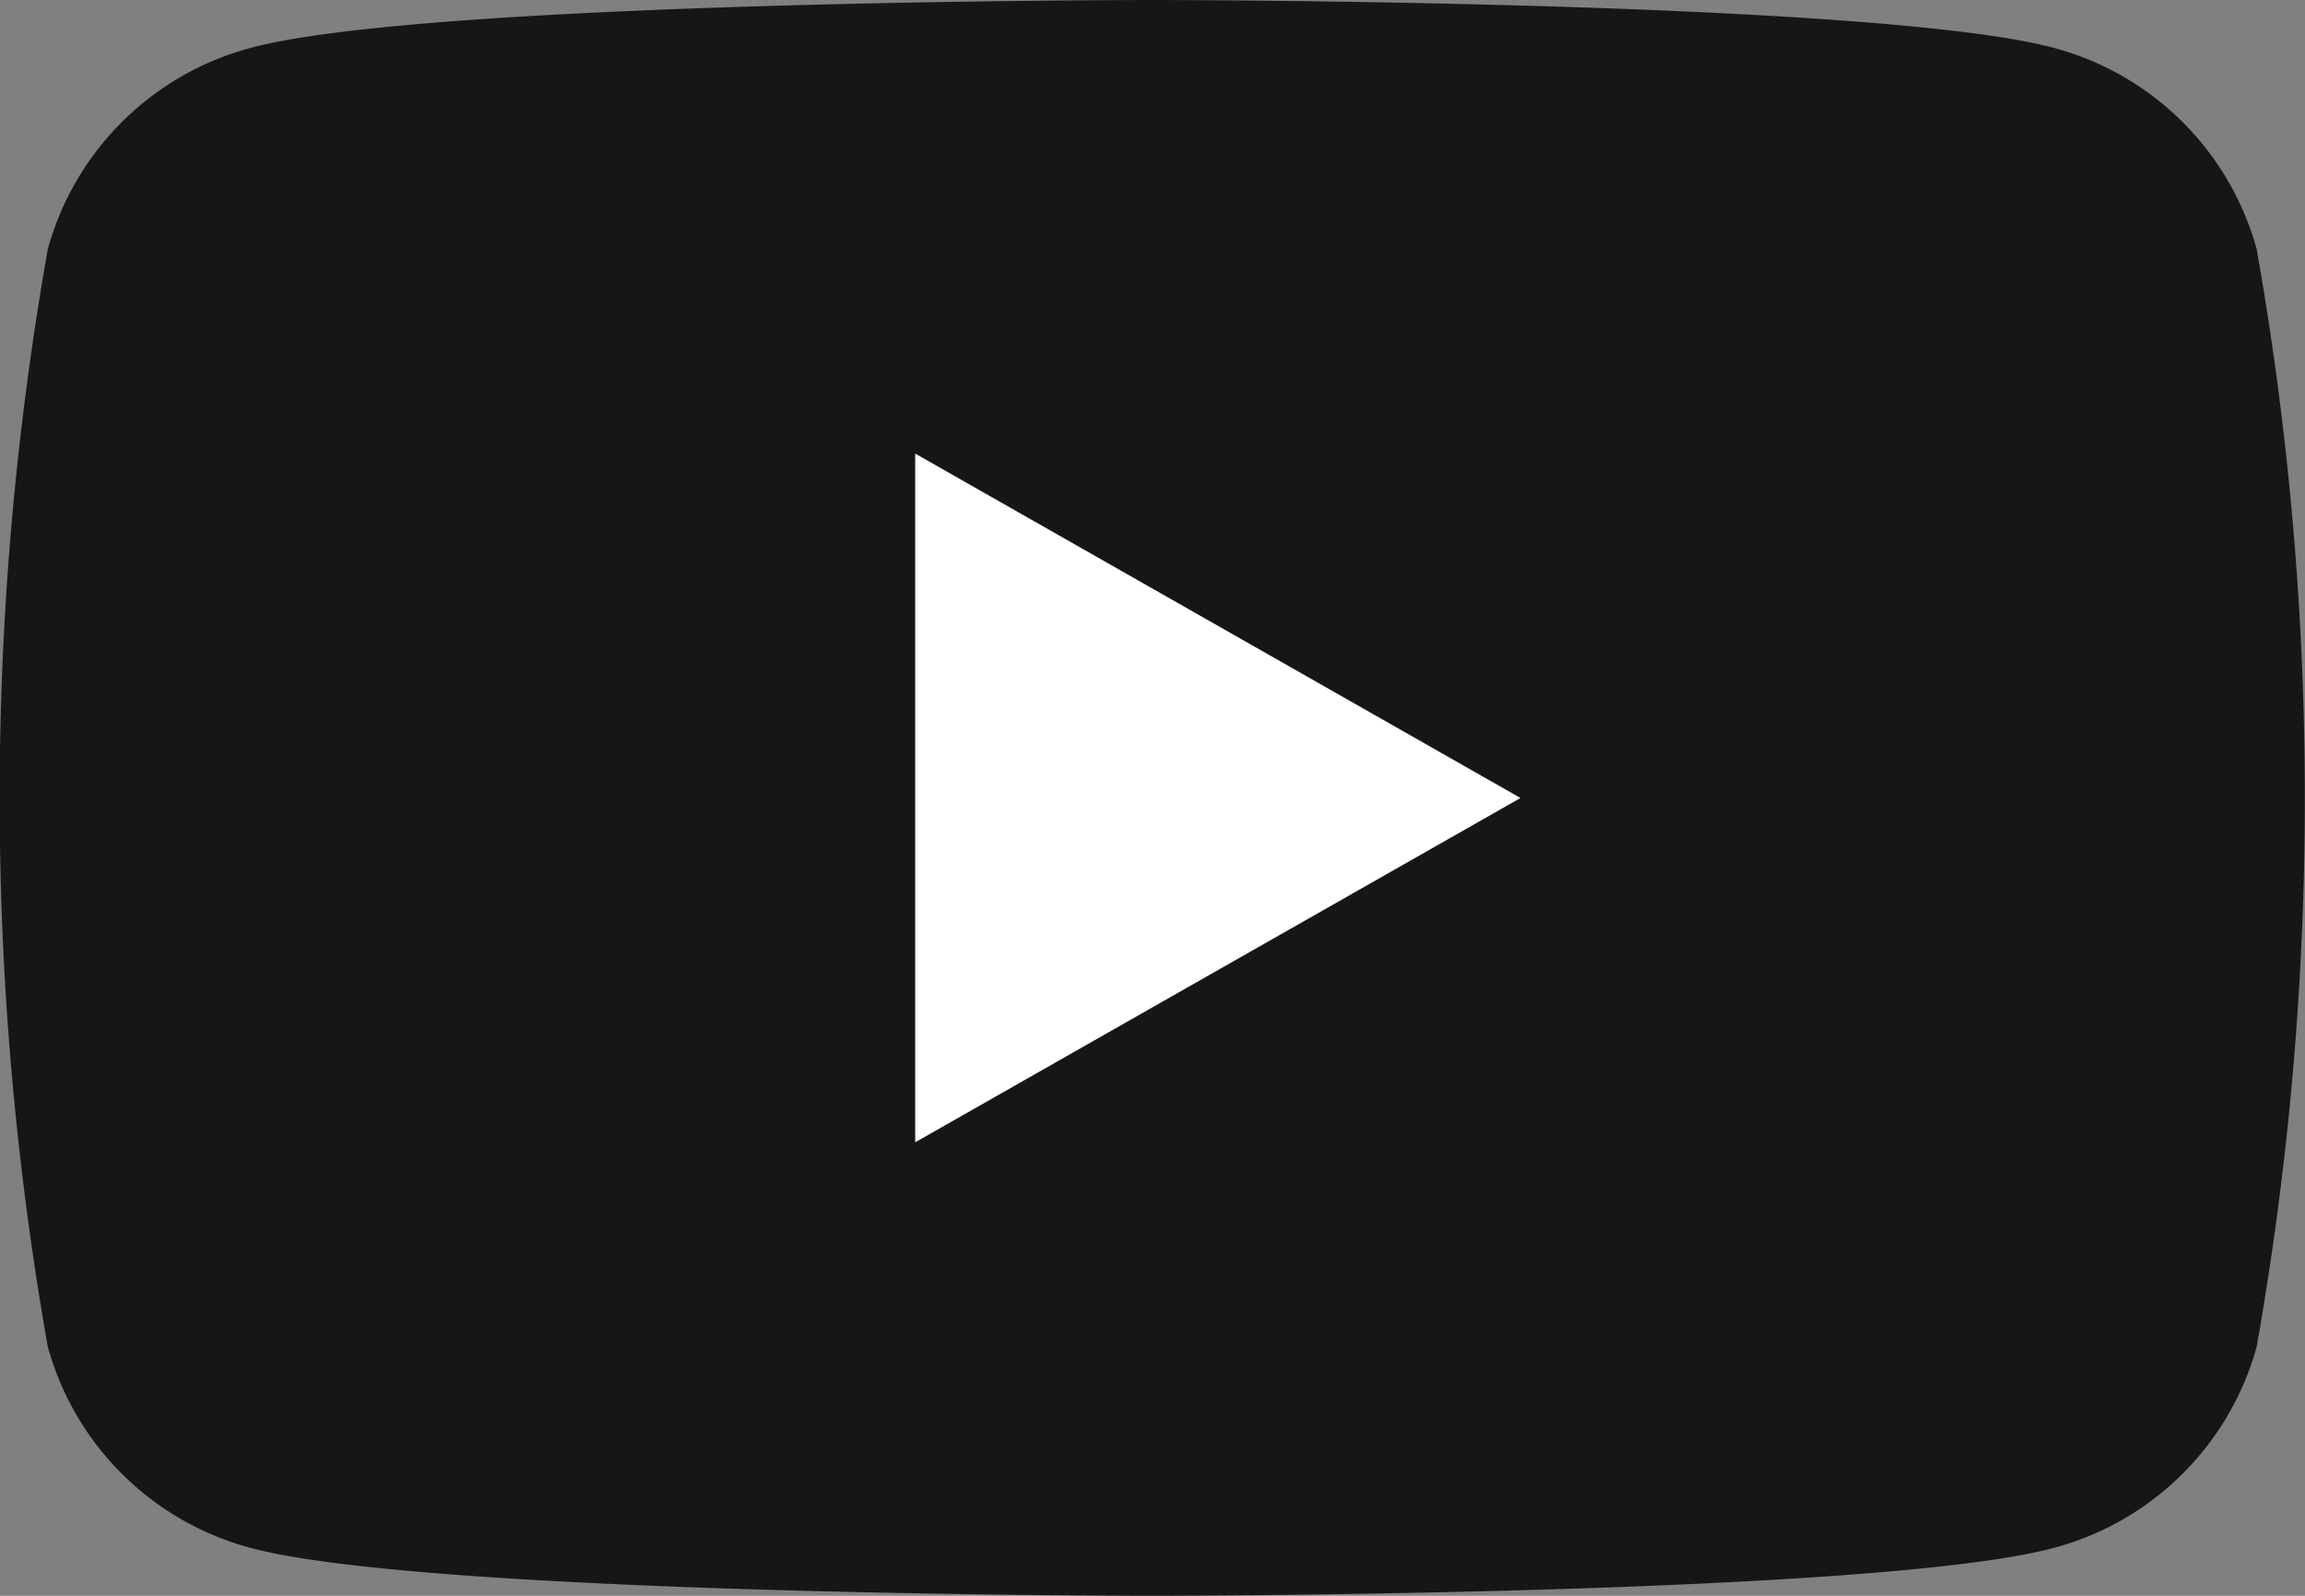
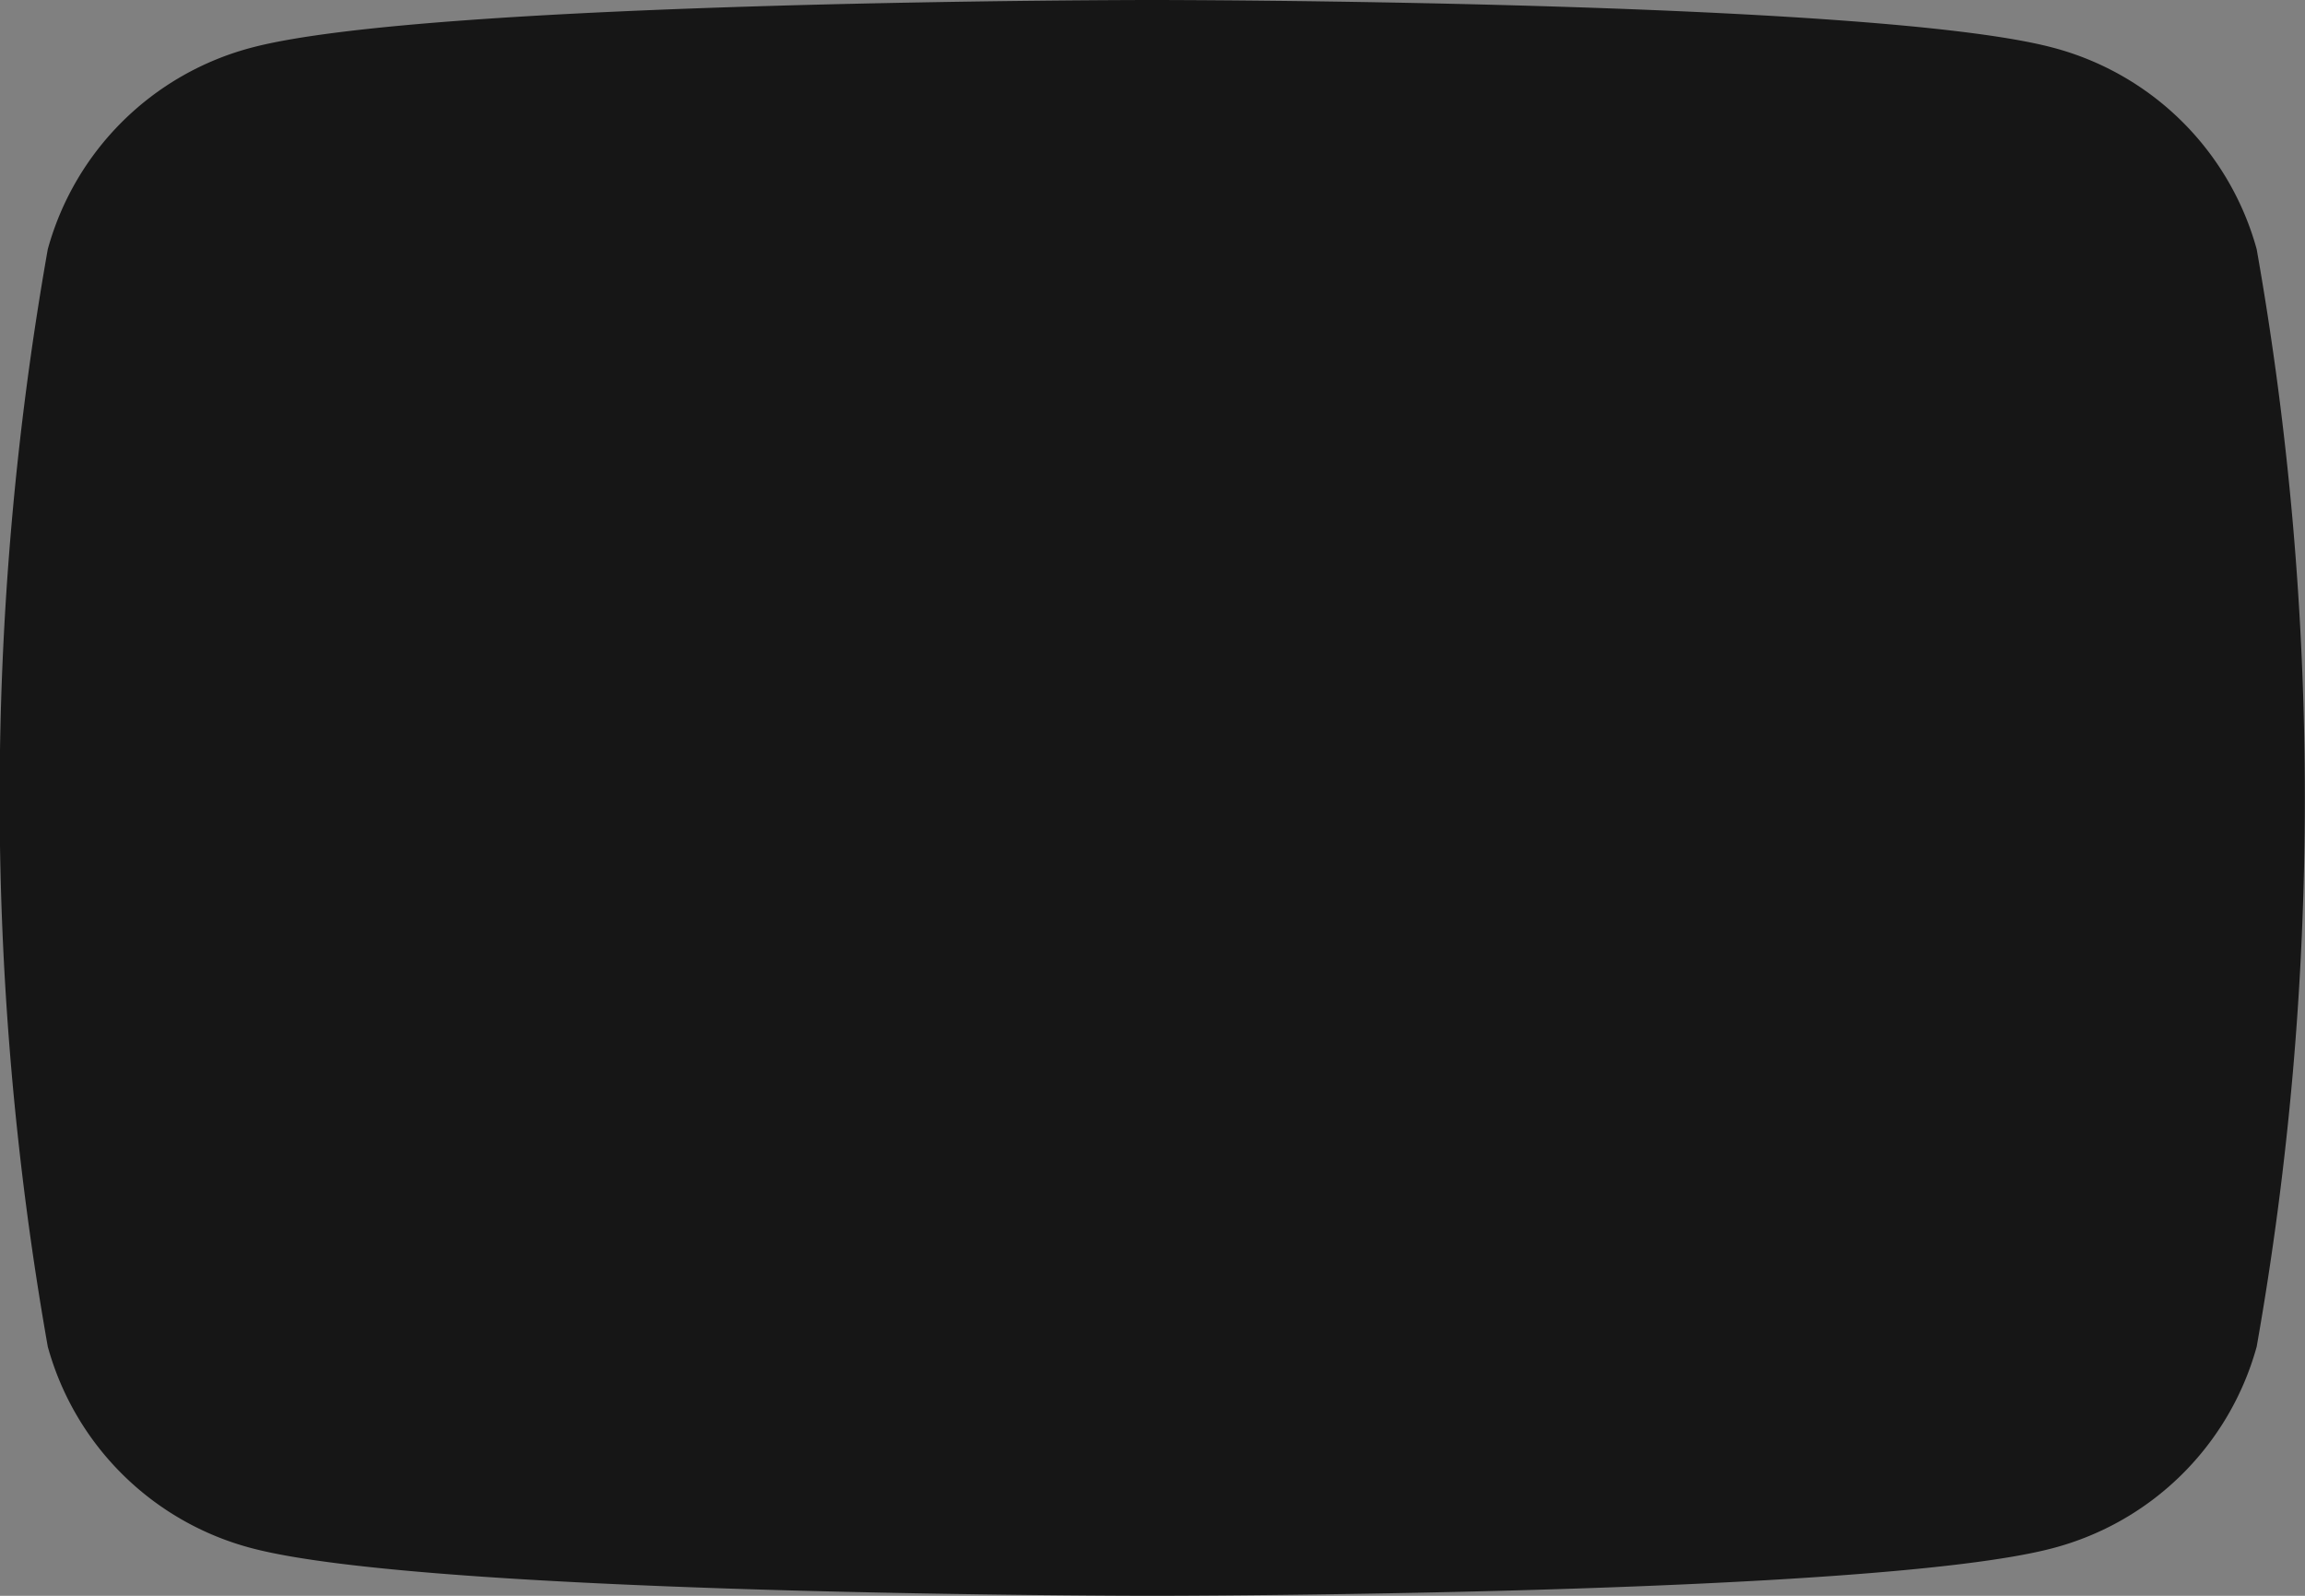
<svg xmlns="http://www.w3.org/2000/svg" id="sns03" width="26" height="18" viewBox="0 0 26 18">
  <rect x="0" y="0" width="26" height="18" fill="#808080" stroke="none" />
  <g id="グループ_244" data-name="グループ 244" transform="translate(0 0)">
    <path id="パス_316" data-name="パス 316" d="M915.4,232.545a3.24,3.24,0,0,0-2.3-2.274c-2.028-.537-10.158-.537-10.158-.537s-8.13,0-10.158.537a3.24,3.24,0,0,0-2.3,2.274,35.543,35.543,0,0,0,0,12.379,3.239,3.239,0,0,0,2.3,2.273c2.028.537,10.158.537,10.158.537s8.131,0,10.158-.537a3.24,3.24,0,0,0,2.3-2.273,35.543,35.543,0,0,0,0-12.379" transform="translate(-889.945 -229.734)" fill="#161616" />
-     <path id="パス_317" data-name="パス 317" d="M959.276,272.992l6.828-3.884-6.828-3.885Z" transform="translate(-948.953 -260.107)" fill="#fff" />
  </g>
</svg>